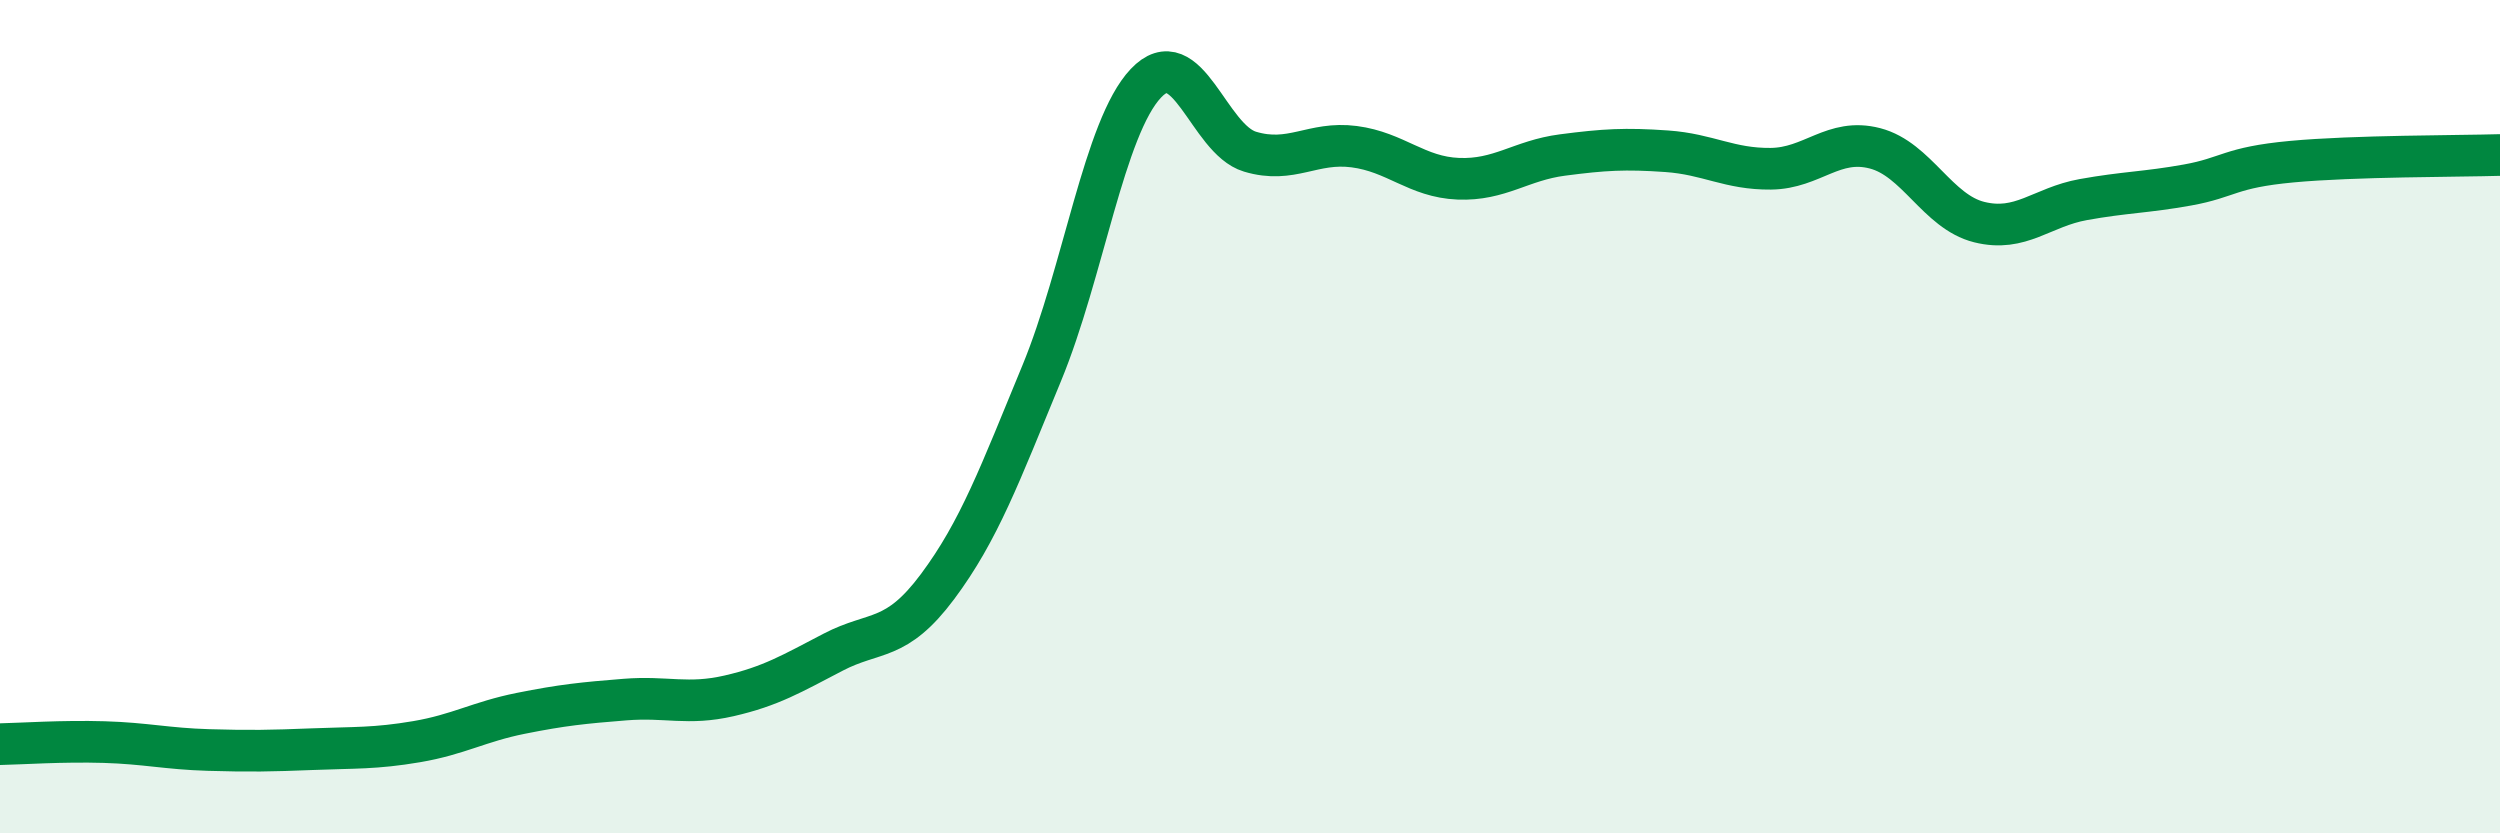
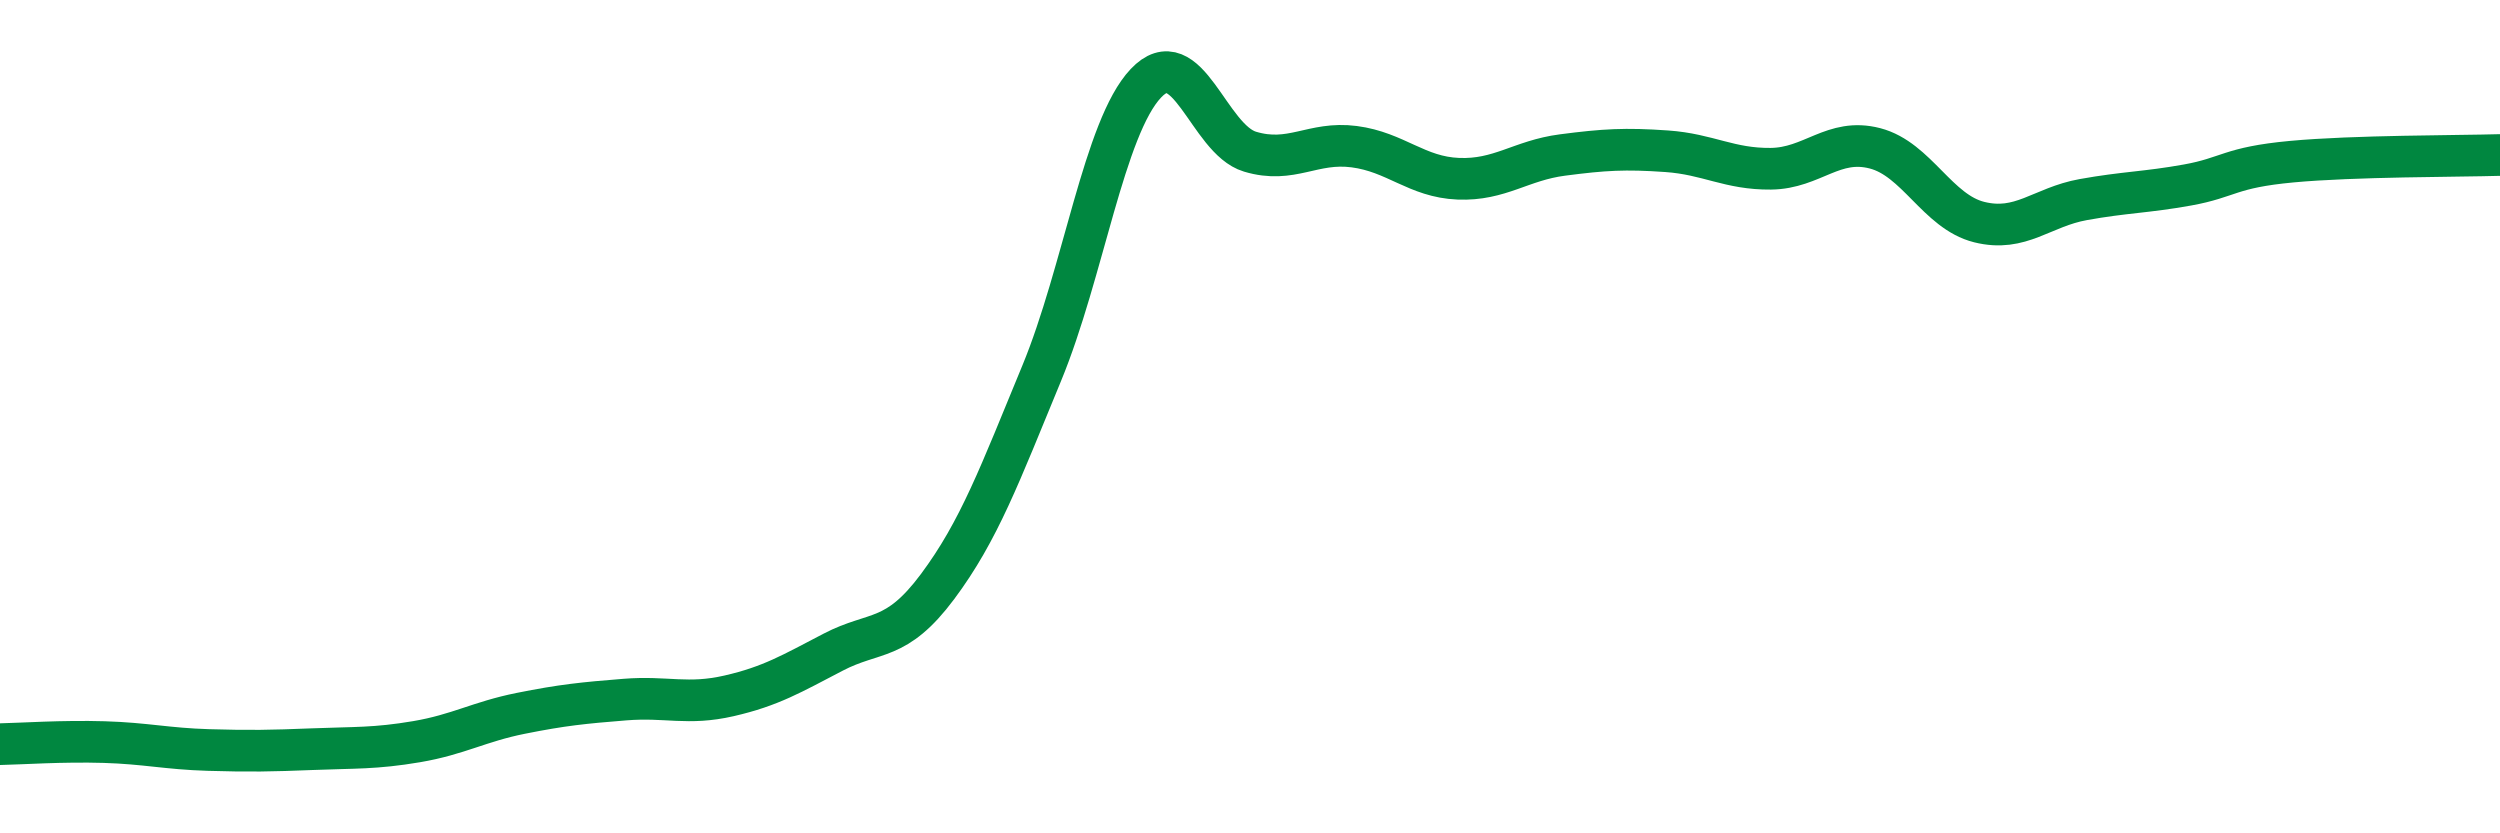
<svg xmlns="http://www.w3.org/2000/svg" width="60" height="20" viewBox="0 0 60 20">
-   <path d="M 0,17.86 C 0.5,17.85 1.5,17.78 2.5,17.81 C 3.5,17.84 4,17.97 5,18 C 6,18.03 6.5,18.02 7.5,17.98 C 8.5,17.94 9,17.97 10,17.8 C 11,17.63 11.5,17.32 12.5,17.12 C 13.5,16.92 14,16.87 15,16.79 C 16,16.71 16.5,16.93 17.5,16.7 C 18.5,16.47 19,16.17 20,15.65 C 21,15.13 21.5,15.42 22.5,14.08 C 23.5,12.74 24,11.38 25,8.96 C 26,6.54 26.5,3.06 27.5,2 C 28.5,0.94 29,3.34 30,3.64 C 31,3.94 31.5,3.39 32.5,3.52 C 33.5,3.65 34,4.25 35,4.29 C 36,4.33 36.5,3.85 37.5,3.72 C 38.5,3.59 39,3.56 40,3.63 C 41,3.7 41.5,4.06 42.5,4.05 C 43.5,4.04 44,3.3 45,3.56 C 46,3.82 46.5,5.08 47.5,5.33 C 48.5,5.58 49,4.97 50,4.79 C 51,4.61 51.5,4.62 52.5,4.44 C 53.5,4.26 53.5,4.02 55,3.88 C 56.5,3.74 59,3.75 60,3.72L60 20L0 20Z" fill="#008740" opacity="0.1" stroke-linecap="round" stroke-linejoin="round" />
  <path d="M 0,17.86 C 0.5,17.85 1.5,17.78 2.5,17.81 C 3.5,17.84 4,17.97 5,18 C 6,18.03 6.5,18.02 7.5,17.98 C 8.5,17.94 9,17.97 10,17.8 C 11,17.63 11.5,17.32 12.5,17.12 C 13.5,16.92 14,16.87 15,16.79 C 16,16.71 16.5,16.93 17.5,16.7 C 18.5,16.47 19,16.17 20,15.65 C 21,15.13 21.5,15.42 22.5,14.08 C 23.5,12.74 24,11.38 25,8.96 C 26,6.54 26.5,3.06 27.5,2 C 28.5,0.94 29,3.34 30,3.64 C 31,3.94 31.5,3.39 32.5,3.52 C 33.5,3.65 34,4.25 35,4.29 C 36,4.33 36.5,3.85 37.5,3.72 C 38.5,3.59 39,3.56 40,3.63 C 41,3.7 41.5,4.06 42.5,4.05 C 43.5,4.04 44,3.3 45,3.56 C 46,3.82 46.5,5.08 47.5,5.33 C 48.5,5.58 49,4.97 50,4.79 C 51,4.61 51.5,4.62 52.5,4.44 C 53.5,4.26 53.5,4.02 55,3.88 C 56.5,3.74 59,3.75 60,3.72" stroke="#008740" stroke-width="1" fill="none" stroke-linecap="round" stroke-linejoin="round" />
</svg>